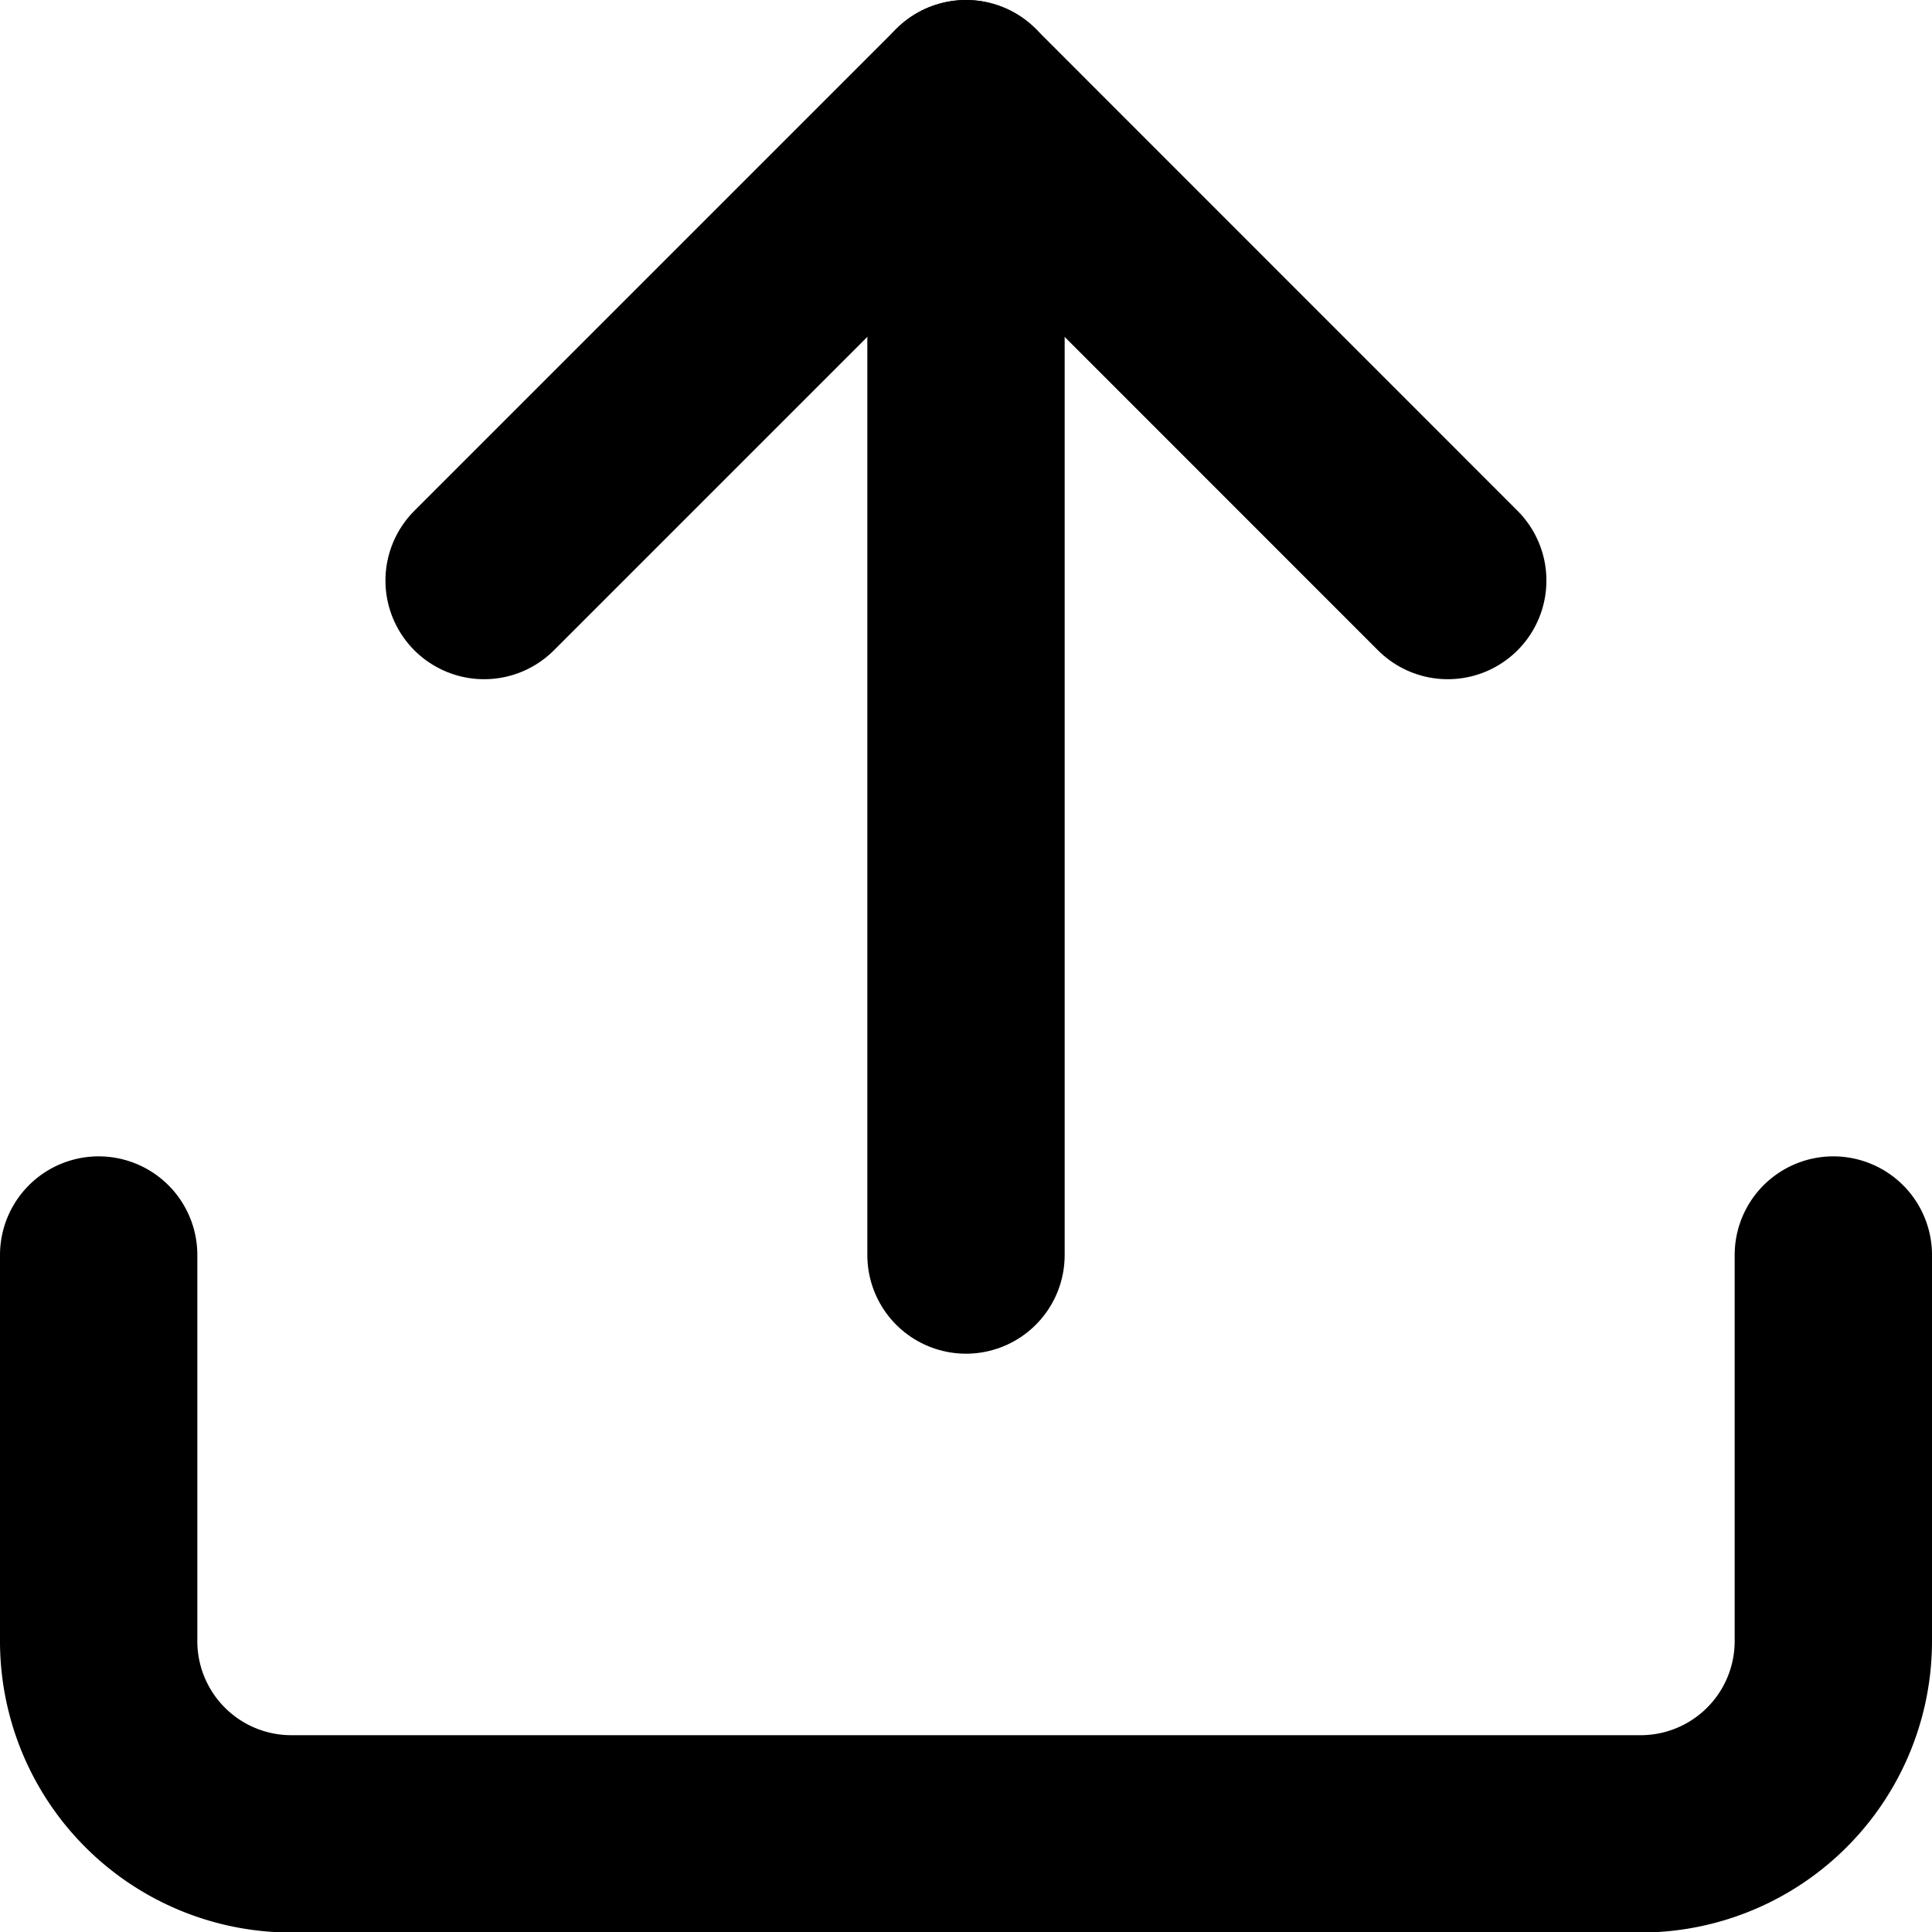
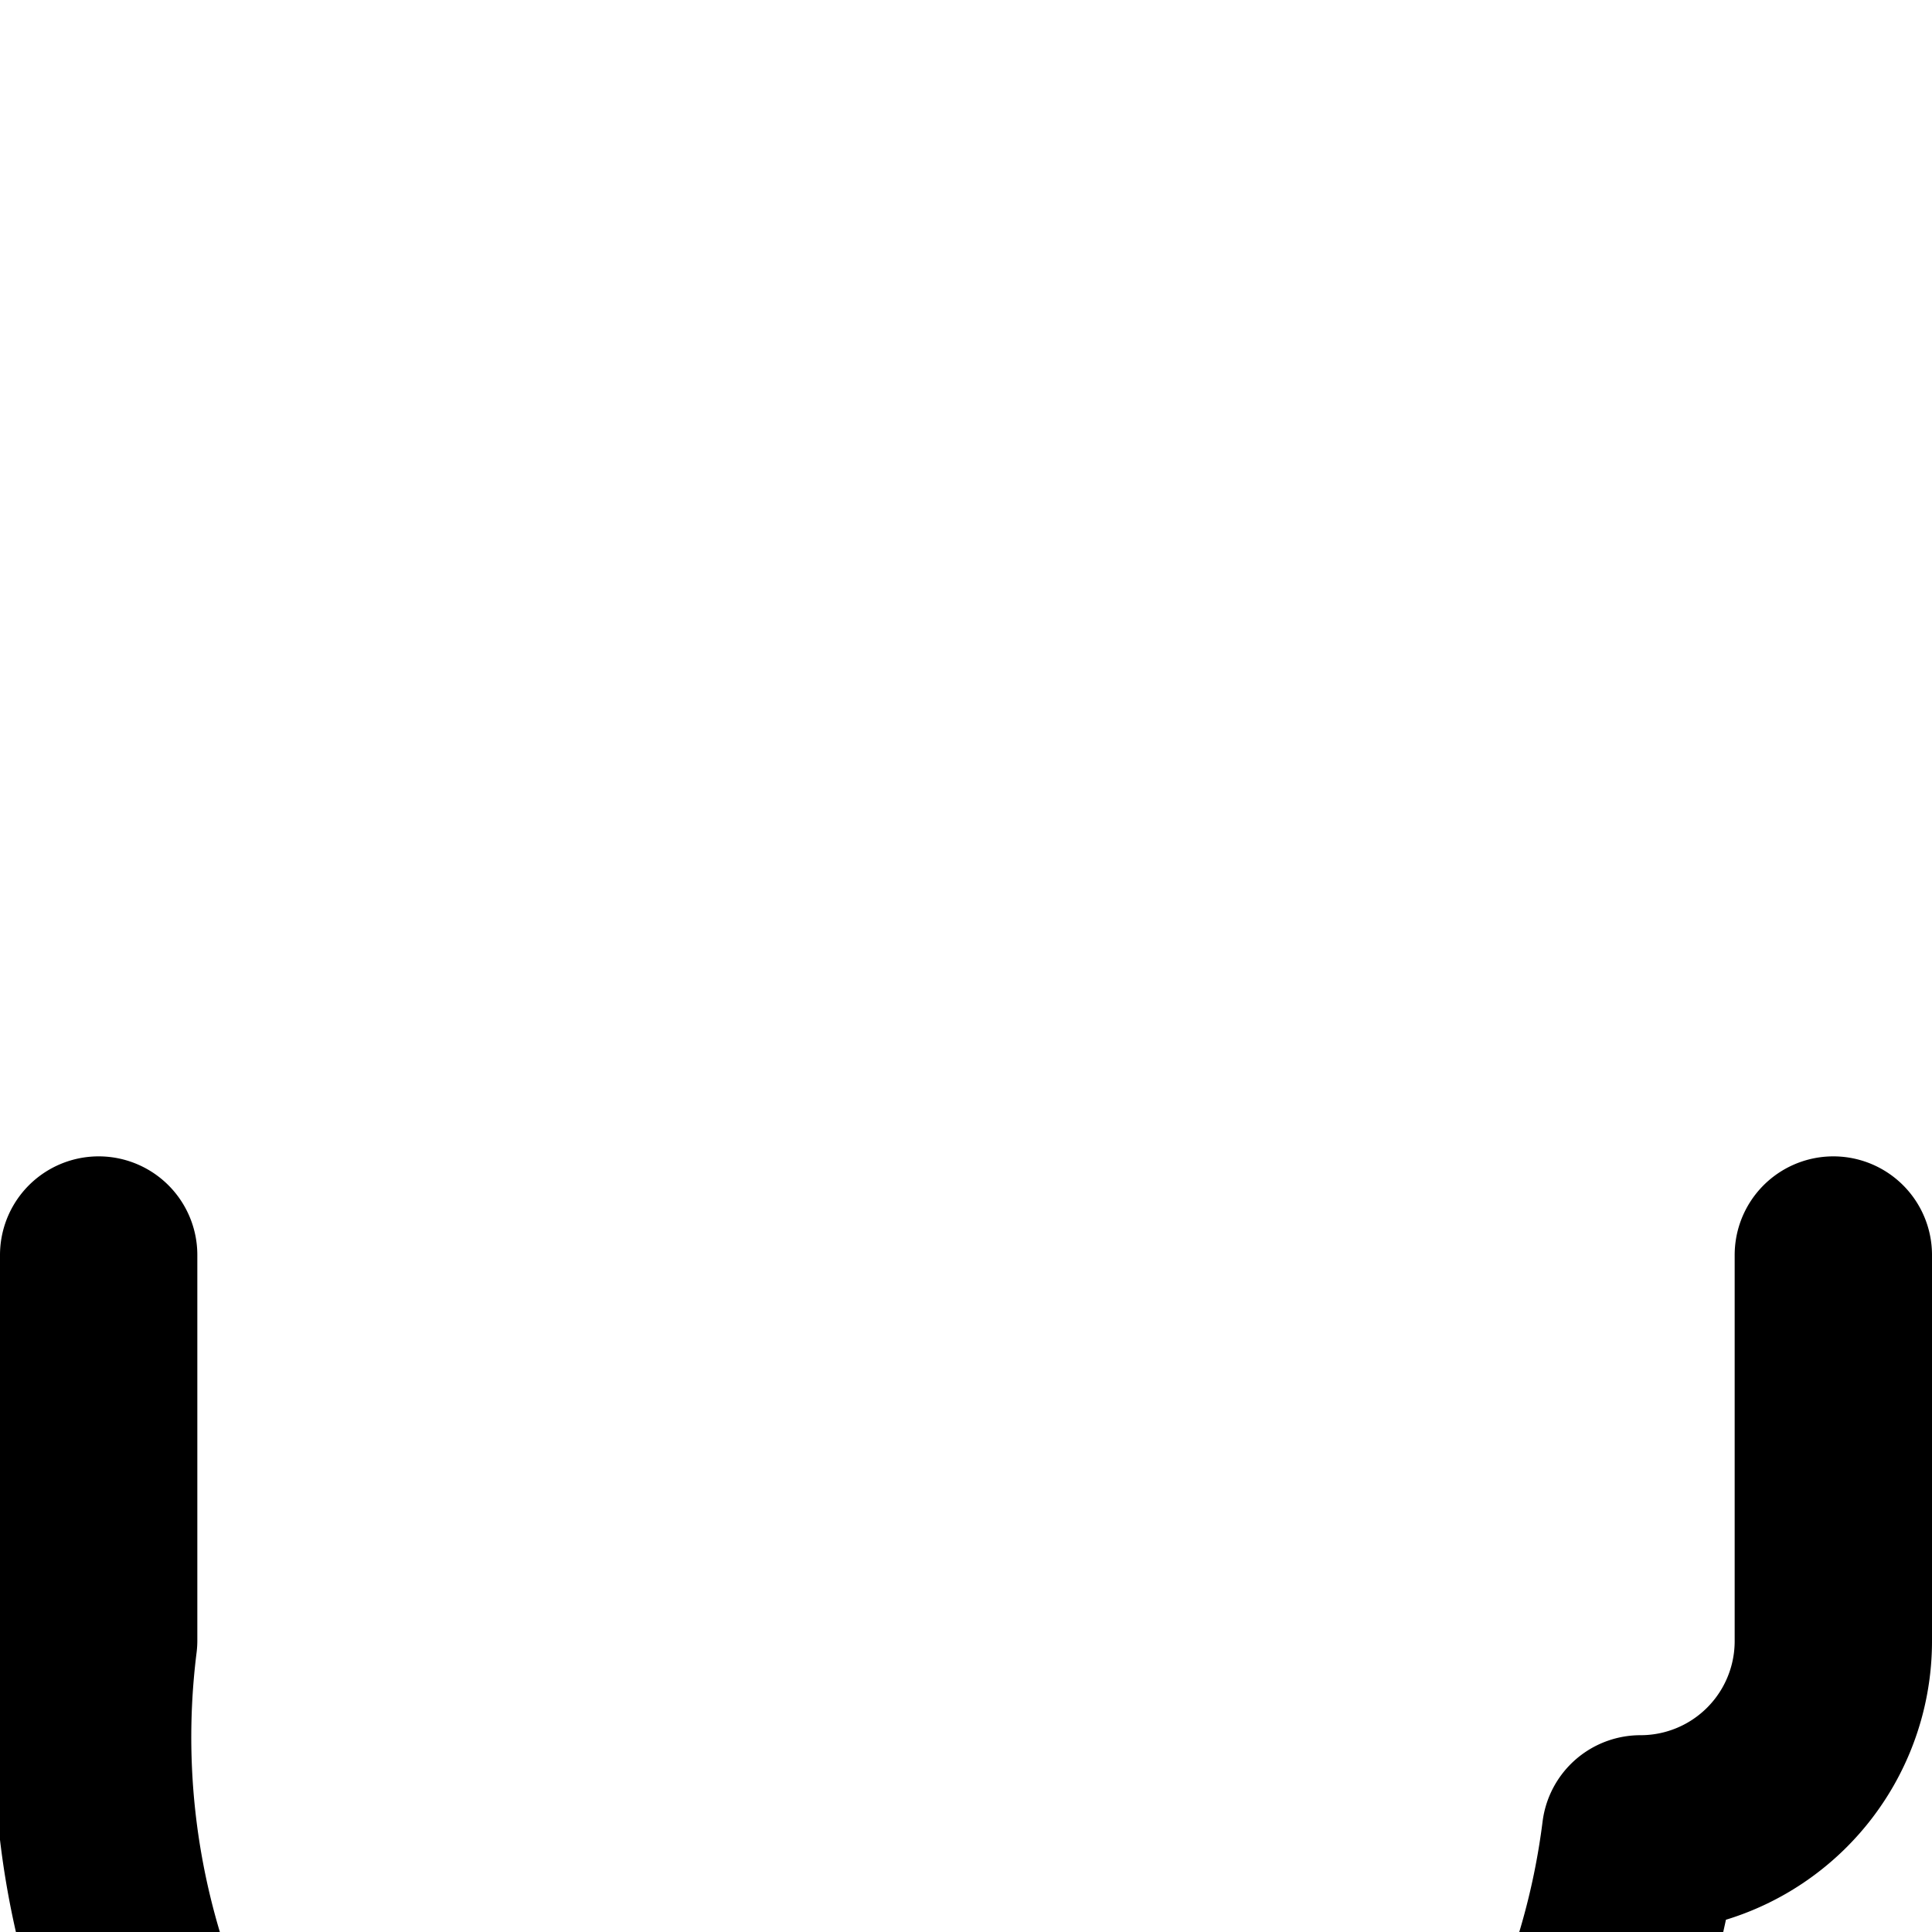
<svg xmlns="http://www.w3.org/2000/svg" width="14.686" height="14.686" viewBox="0 0 14.686 14.686">
  <g id="Upload" transform="translate(-3.75 -3.75)">
-     <path id="Path_211" data-name="Path 211" d="M17.686,22.5v2.93A1.465,1.465,0,0,1,16.22,26.9H5.965A1.465,1.465,0,0,1,4.5,25.43V22.5" transform="translate(0 -9.21)" fill="none" stroke="#000" stroke-linecap="round" stroke-linejoin="round" stroke-width="1.5" />
-     <path id="Path_212" data-name="Path 212" d="M17.825,8.163,14.163,4.5,10.5,8.163" transform="translate(-3.07)" fill="none" stroke="#000" stroke-linecap="round" stroke-linejoin="round" stroke-width="1.5" />
-     <path id="Path_213" data-name="Path 213" d="M18,4.5v8.79" transform="translate(-6.907)" fill="none" stroke="#000" stroke-linecap="round" stroke-linejoin="round" stroke-width="1.5" />
+     <path id="Path_211" data-name="Path 211" d="M17.686,22.5v2.93A1.465,1.465,0,0,1,16.22,26.9A1.465,1.465,0,0,1,4.5,25.43V22.5" transform="translate(0 -9.21)" fill="none" stroke="#000" stroke-linecap="round" stroke-linejoin="round" stroke-width="1.5" />
  </g>
</svg>